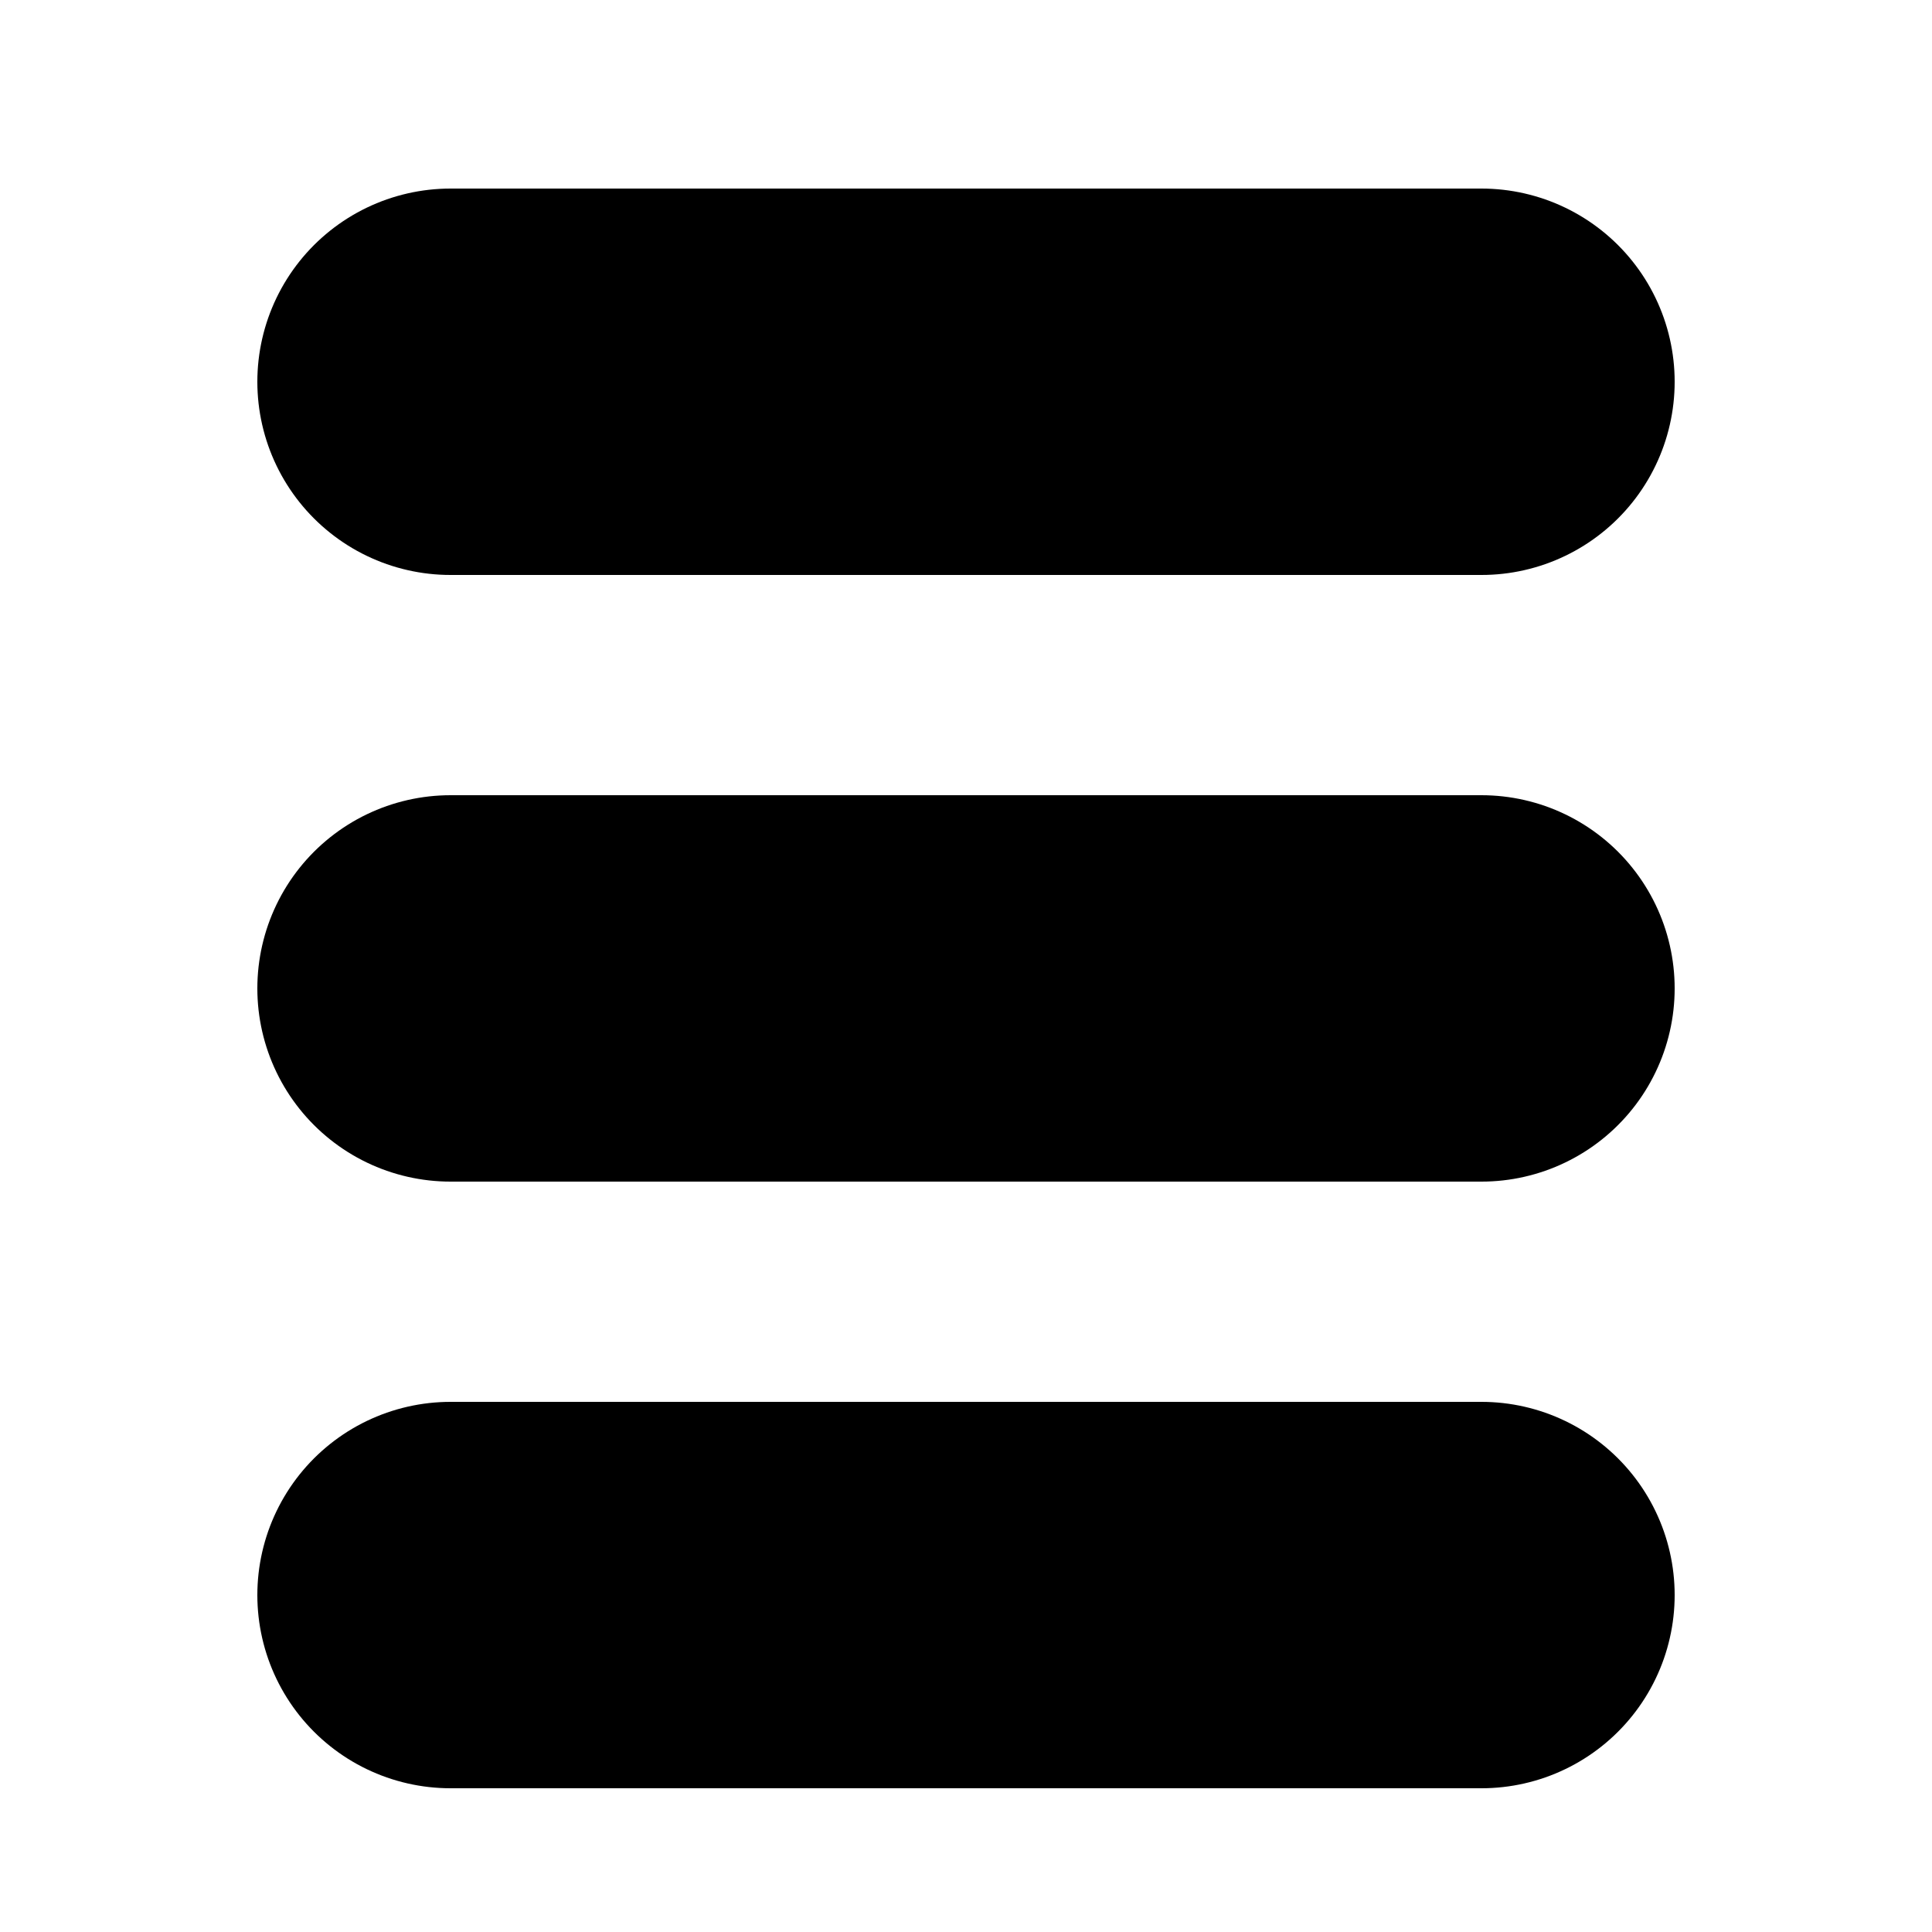
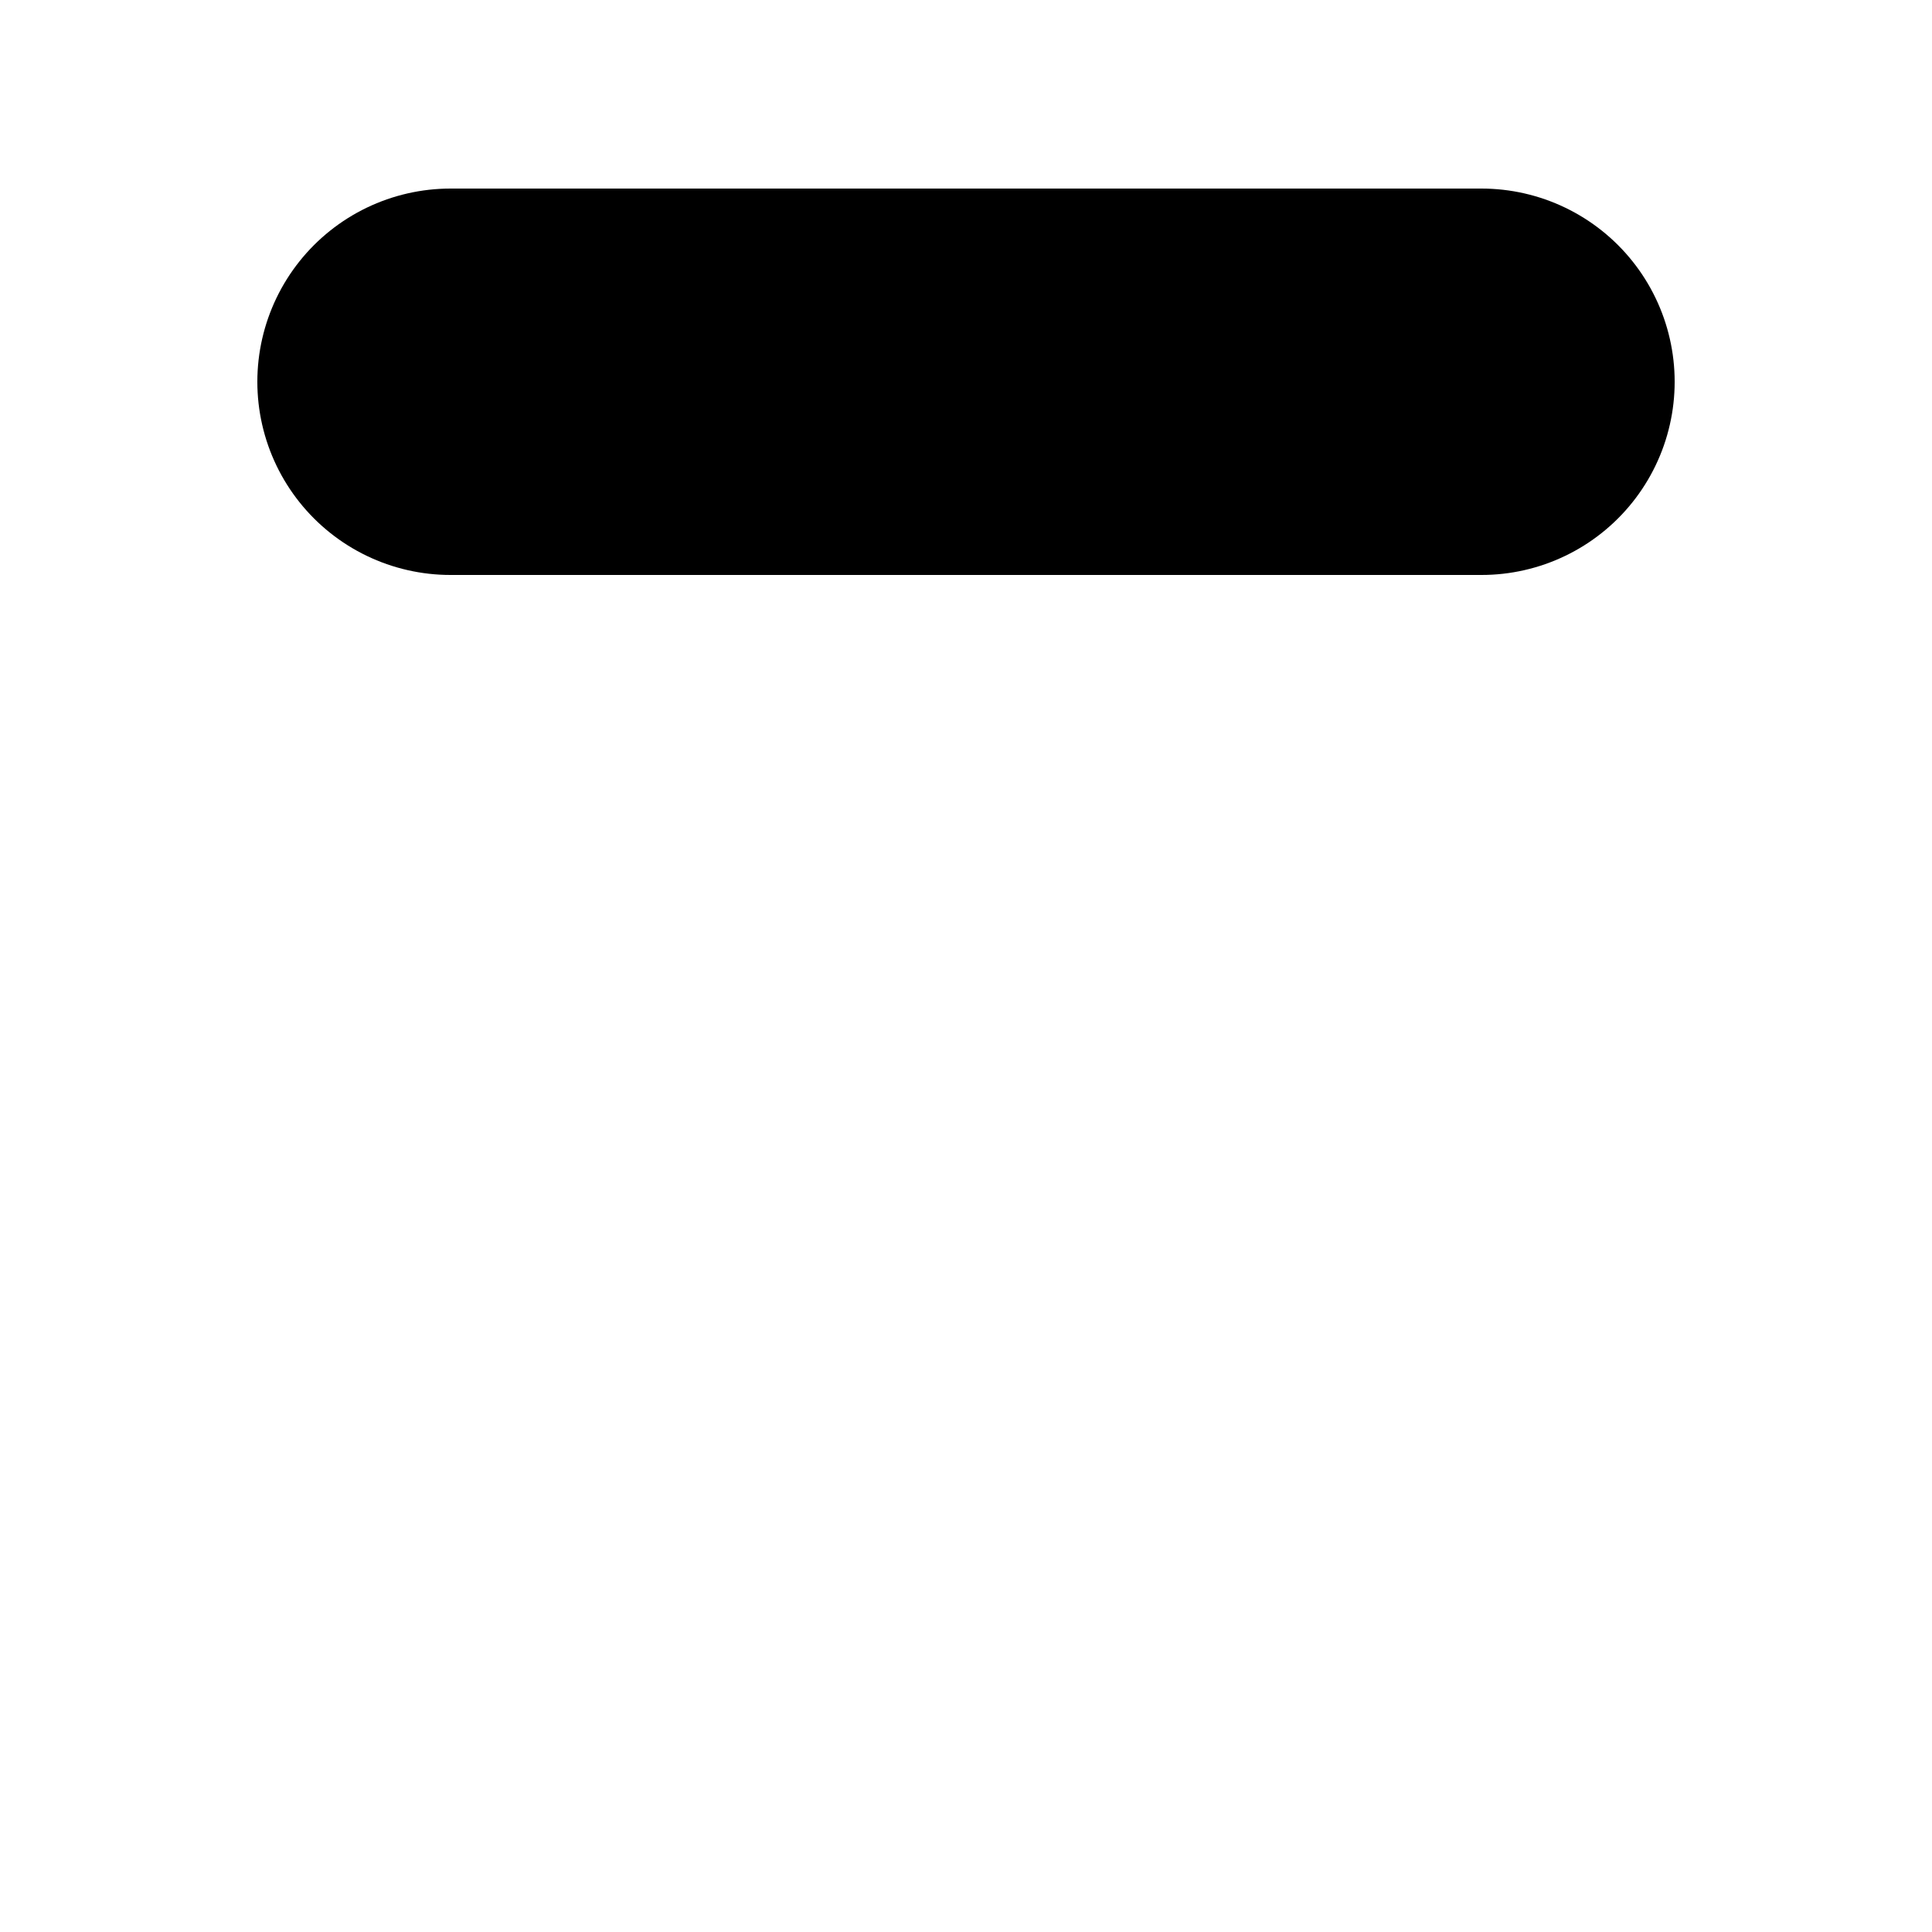
<svg xmlns="http://www.w3.org/2000/svg" id="Layer_2" data-name="Layer 2" viewBox="0 0 25 25">
  <defs>
    <style>
      .cls-1 {
        fill: none;
        stroke: #000;
        stroke-linecap: round;
        stroke-width: 5px;
      }
    </style>
  </defs>
  <g id="Group_18589" data-name="Group 18589">
    <g id="Group_18419" data-name="Group 18419">
      <line id="Line_1584" data-name="Line 1584" class="cls-1" x1="5.83" y1="4.94" x2="19.17" y2="4.94" />
-       <line id="Line_1585" data-name="Line 1585" class="cls-1" x1="5.83" y1="12.79" x2="19.17" y2="12.79" />
-       <line id="Line_1586" data-name="Line 1586" class="cls-1" x1="5.83" y1="20.64" x2="19.17" y2="20.64" />
    </g>
  </g>
</svg>